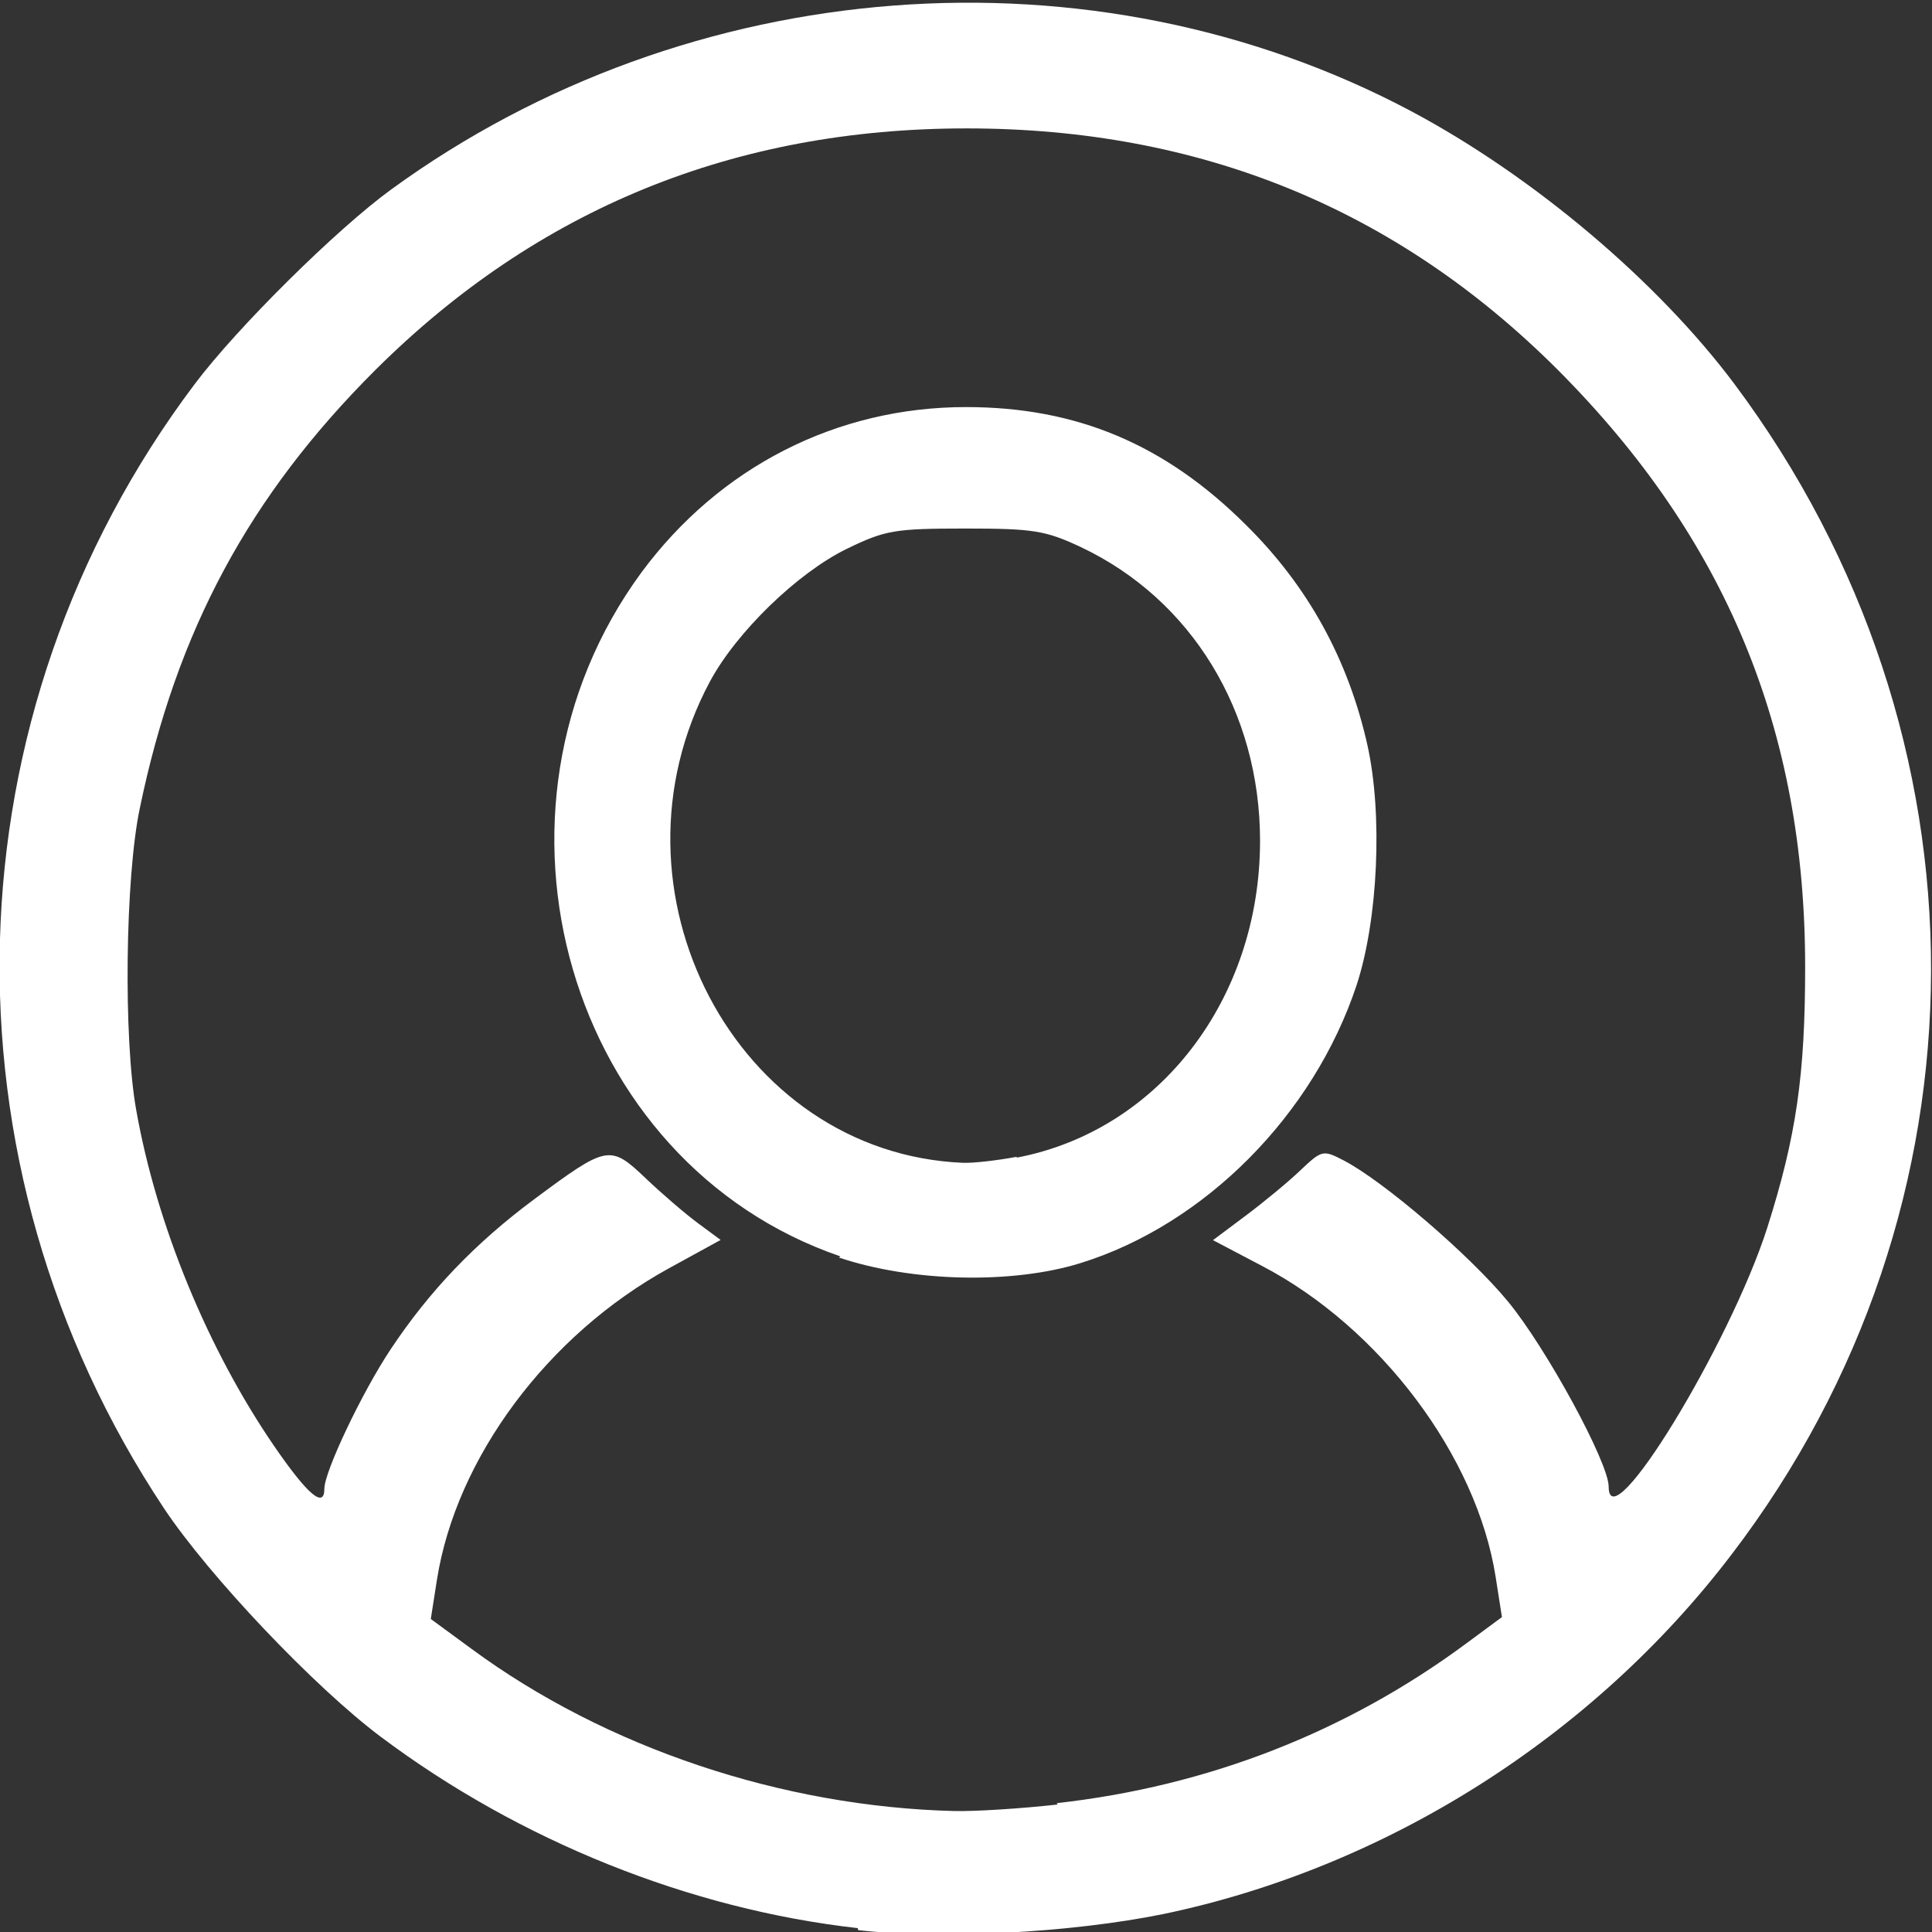
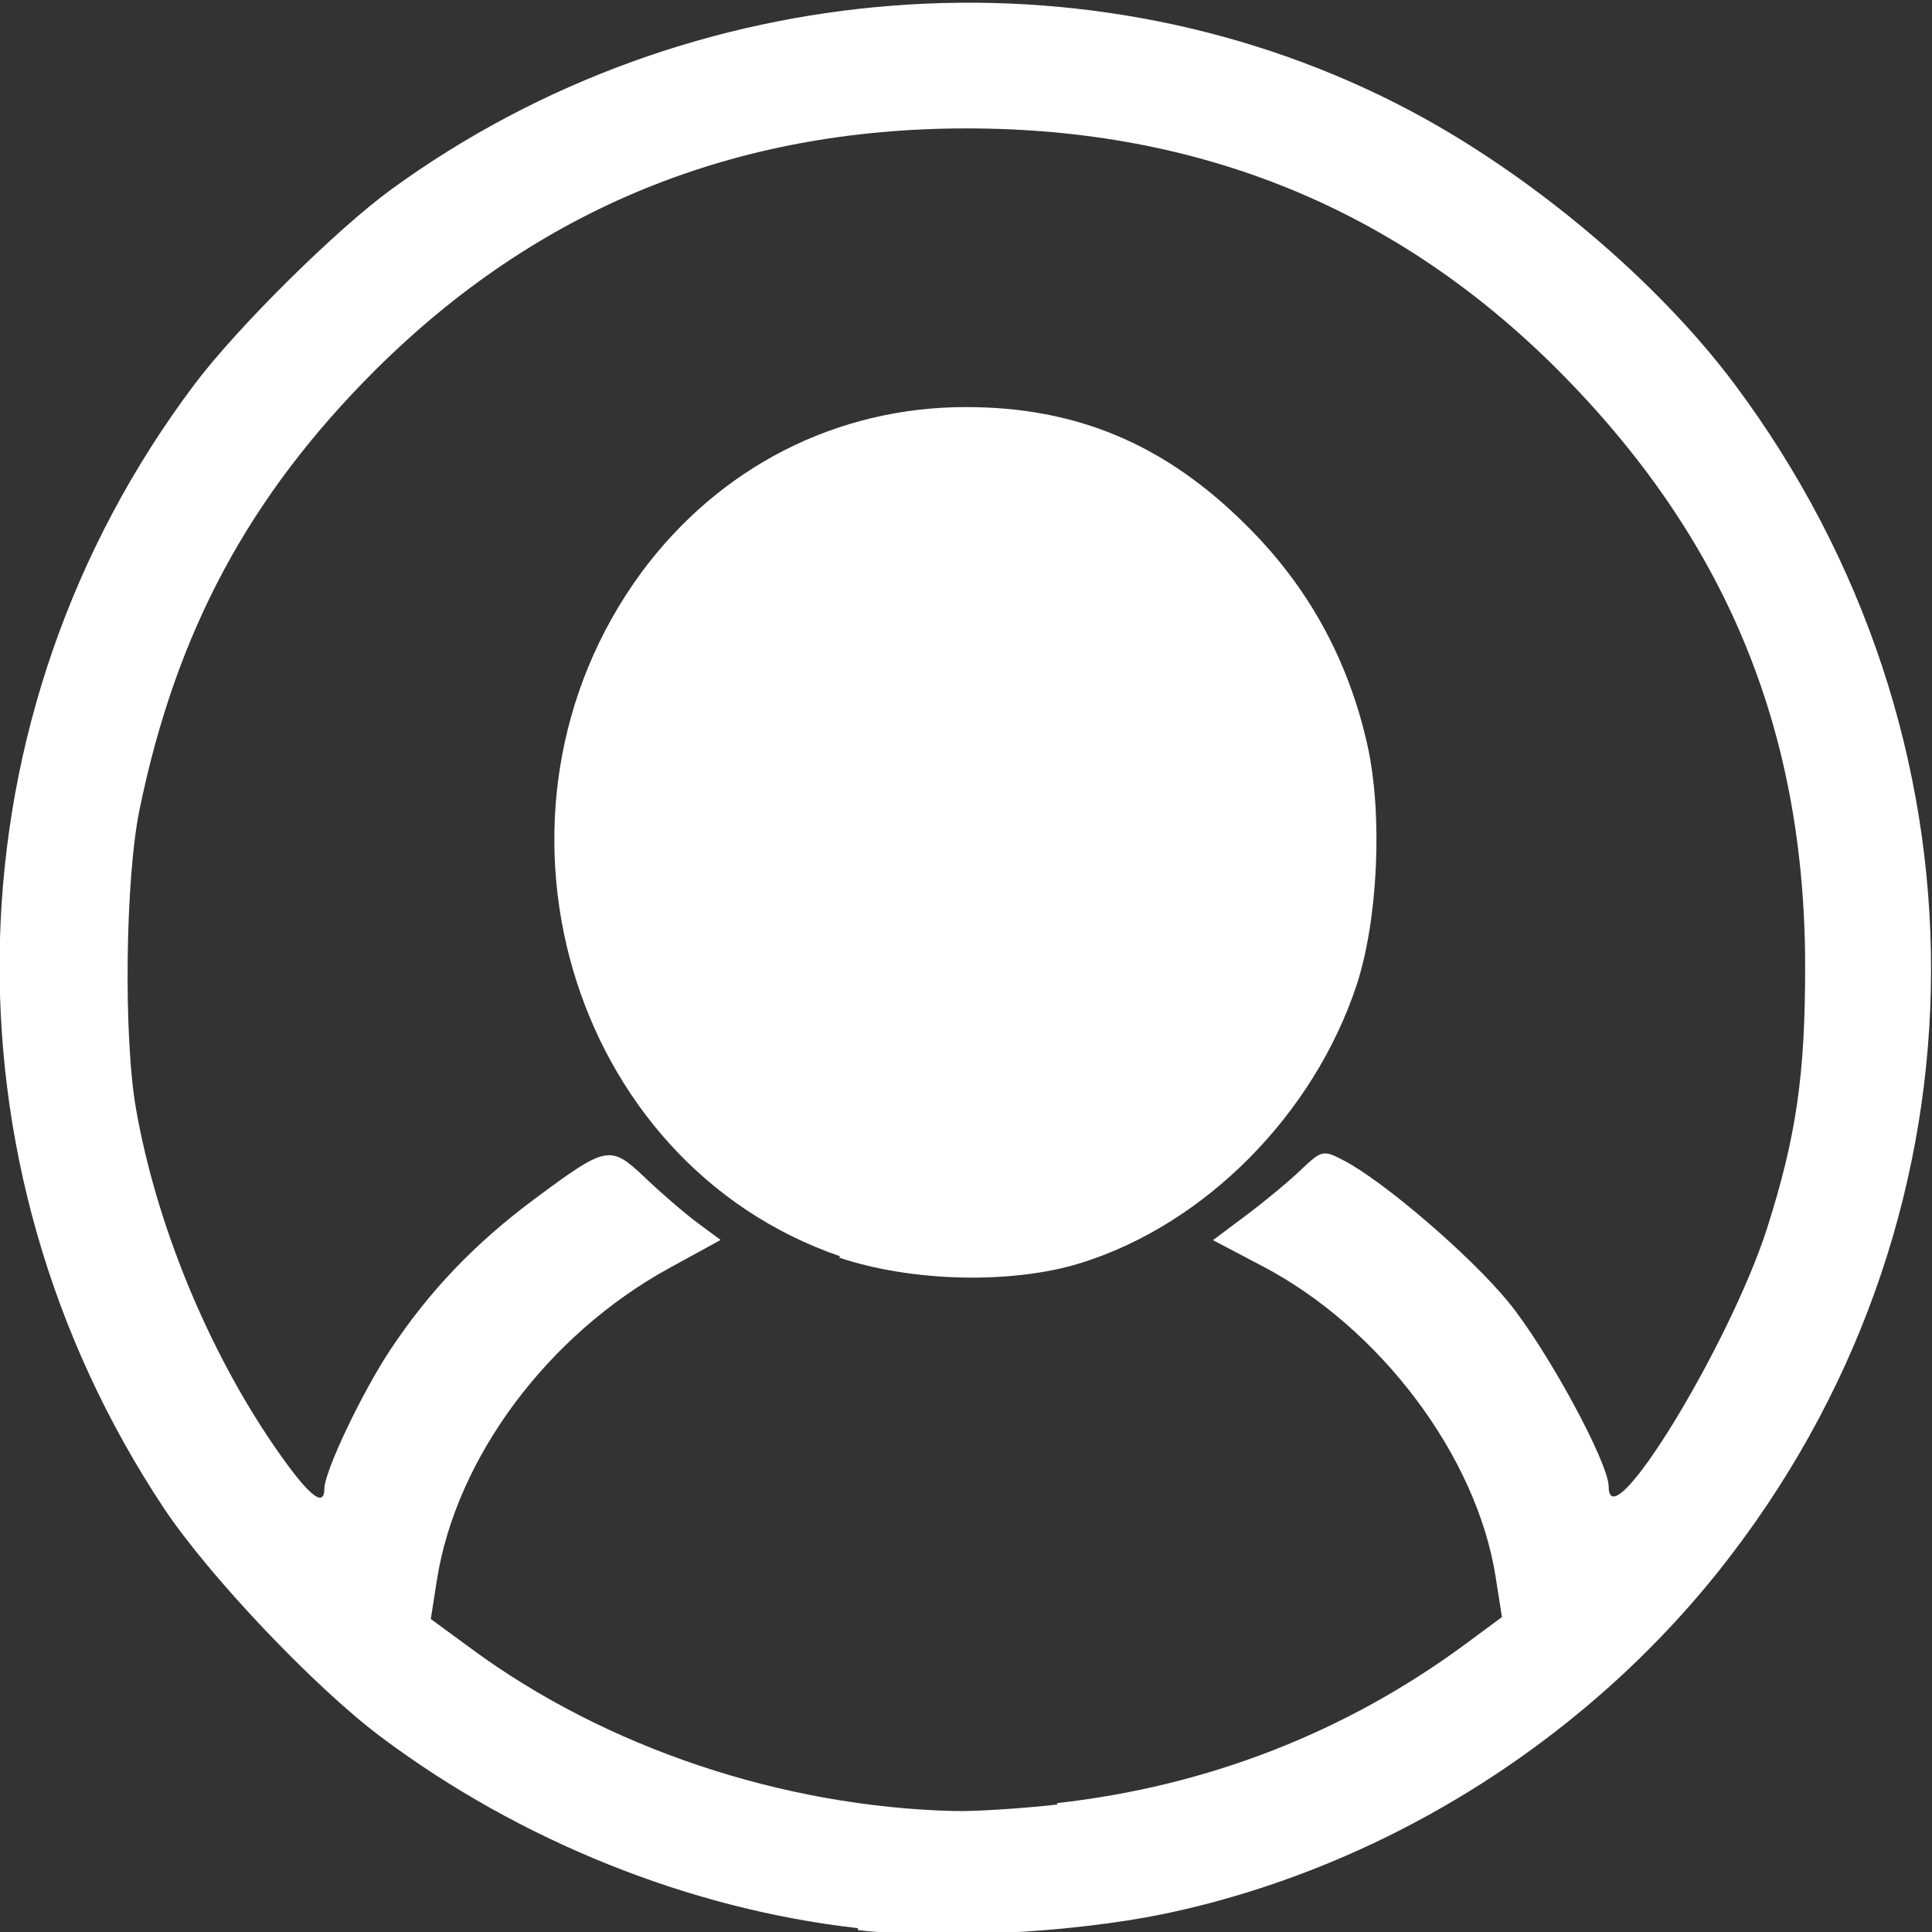
<svg xmlns="http://www.w3.org/2000/svg" width="100" height="100" version="1.1" viewBox="0 0 100 100">
  <rect x="0" y="0" width="100" height="100" fill="#333333" stroke="none" />
-   <path d="m44.4 99.8c-8.68-0.974-17.5-4.51-24.7-9.91-3.44-2.58-8.87-8.31-11.2-11.8-11.9-17.9-11.3-41.1 1.57-58.2 2.19-2.92 7.36-8.04 10.2-10.1 15.4-11.2 36.3-12.8 52.8-4.02 6.28 3.35 12.7 8.76 16.7 14.1 13.6 18.2 13.6 42.6-0.152 60.6-7.2 9.45-17.9 16.2-29.4 18.6-4.77 0.972-11.5 1.32-15.8 0.834zm10.3-6.47c7.82-0.873 15-3.68 21.2-8.27l1.84-1.36-0.326-2.08c-0.977-6.24-5.97-12.9-12.1-16.1l-2.53-1.33 1.71-1.28c0.939-0.705 2.22-1.76 2.83-2.35 1.09-1.03 1.16-1.05 2.21-0.504 2.07 1.07 6.53 4.9 8.51 7.3 1.99 2.41 5.22 8.35 5.22 9.59 0 2.92 6.27-7.35 8.21-13.4 1.5-4.73 1.96-7.89 1.96-13.5 0-12.3-4.13-22.2-12.8-30.9-8.33-8.33-18.5-12.5-30.6-12.5-12 0-22.2 4.14-30.6 12.5-6.52 6.5-10.3 13.5-12.2 22.7-0.753 3.58-0.851 11.9-0.185 15.6 1.05 5.95 3.71 12.4 7.14 17.4 1.73 2.52 2.6 3.26 2.6 2.21 0-0.884 1.94-4.97 3.42-7.2 2.01-3.03 4.38-5.51 7.45-7.79 3.77-2.8 3.92-2.83 5.76-1.08 0.836 0.798 2.05 1.84 2.7 2.32l1.18 0.873-2.68 1.47c-6.28 3.45-11 9.81-12 16.1l-0.321 2.05 2.1 1.54c6.96 5.13 16.1 8.18 25 8.4 1.05 0.026 3.45-0.126 5.34-0.337zm-11.2-28.3c-14.1-4.83-19.4-23-10.3-35.4 4.04-5.46 10.1-8.56 16.8-8.56 5.72 0 10.3 1.92 14.5 6.11 3.2 3.16 5.29 6.96 6.28 11.4 0.795 3.58 0.549 9.01-0.559 12.4-2.23 6.73-7.86 12.4-14.3 14.4-3.55 1.1-8.74 0.976-12.5-0.291zm9.12-5.11c7.37-1.4 12.6-8.21 12.6-16.4 0-6.7-3.56-12.5-9.27-15.2-1.84-0.863-2.47-0.964-6.01-0.963-3.64 9.7e-4 -4.12 0.085-6.11 1.05-2.56 1.25-5.72 4.32-7.09 6.88-5.78 10.8 1.35 24.4 13.1 24.9 0.517 0.022 1.77-0.119 2.79-0.312z" fill="#fff" stroke-width=".359" />
+   <path d="m44.4 99.8c-8.68-0.974-17.5-4.51-24.7-9.91-3.44-2.58-8.87-8.31-11.2-11.8-11.9-17.9-11.3-41.1 1.57-58.2 2.19-2.92 7.36-8.04 10.2-10.1 15.4-11.2 36.3-12.8 52.8-4.02 6.28 3.35 12.7 8.76 16.7 14.1 13.6 18.2 13.6 42.6-0.152 60.6-7.2 9.45-17.9 16.2-29.4 18.6-4.77 0.972-11.5 1.32-15.8 0.834zm10.3-6.47c7.82-0.873 15-3.68 21.2-8.27l1.84-1.36-0.326-2.08c-0.977-6.24-5.97-12.9-12.1-16.1l-2.53-1.33 1.71-1.28c0.939-0.705 2.22-1.76 2.83-2.35 1.09-1.03 1.16-1.05 2.21-0.504 2.07 1.07 6.53 4.9 8.51 7.3 1.99 2.41 5.22 8.35 5.22 9.59 0 2.92 6.27-7.35 8.21-13.4 1.5-4.73 1.96-7.89 1.96-13.5 0-12.3-4.13-22.2-12.8-30.9-8.33-8.33-18.5-12.5-30.6-12.5-12 0-22.2 4.14-30.6 12.5-6.52 6.5-10.3 13.5-12.2 22.7-0.753 3.58-0.851 11.9-0.185 15.6 1.05 5.95 3.71 12.4 7.14 17.4 1.73 2.52 2.6 3.26 2.6 2.21 0-0.884 1.94-4.97 3.42-7.2 2.01-3.03 4.38-5.51 7.45-7.79 3.77-2.8 3.92-2.83 5.76-1.08 0.836 0.798 2.05 1.84 2.7 2.32l1.18 0.873-2.68 1.47c-6.28 3.45-11 9.81-12 16.1l-0.321 2.05 2.1 1.54c6.96 5.13 16.1 8.18 25 8.4 1.05 0.026 3.45-0.126 5.34-0.337zm-11.2-28.3c-14.1-4.83-19.4-23-10.3-35.4 4.04-5.46 10.1-8.56 16.8-8.56 5.72 0 10.3 1.92 14.5 6.11 3.2 3.16 5.29 6.96 6.28 11.4 0.795 3.58 0.549 9.01-0.559 12.4-2.23 6.73-7.86 12.4-14.3 14.4-3.55 1.1-8.74 0.976-12.5-0.291zm9.12-5.11z" fill="#fff" stroke-width=".359" />
</svg>